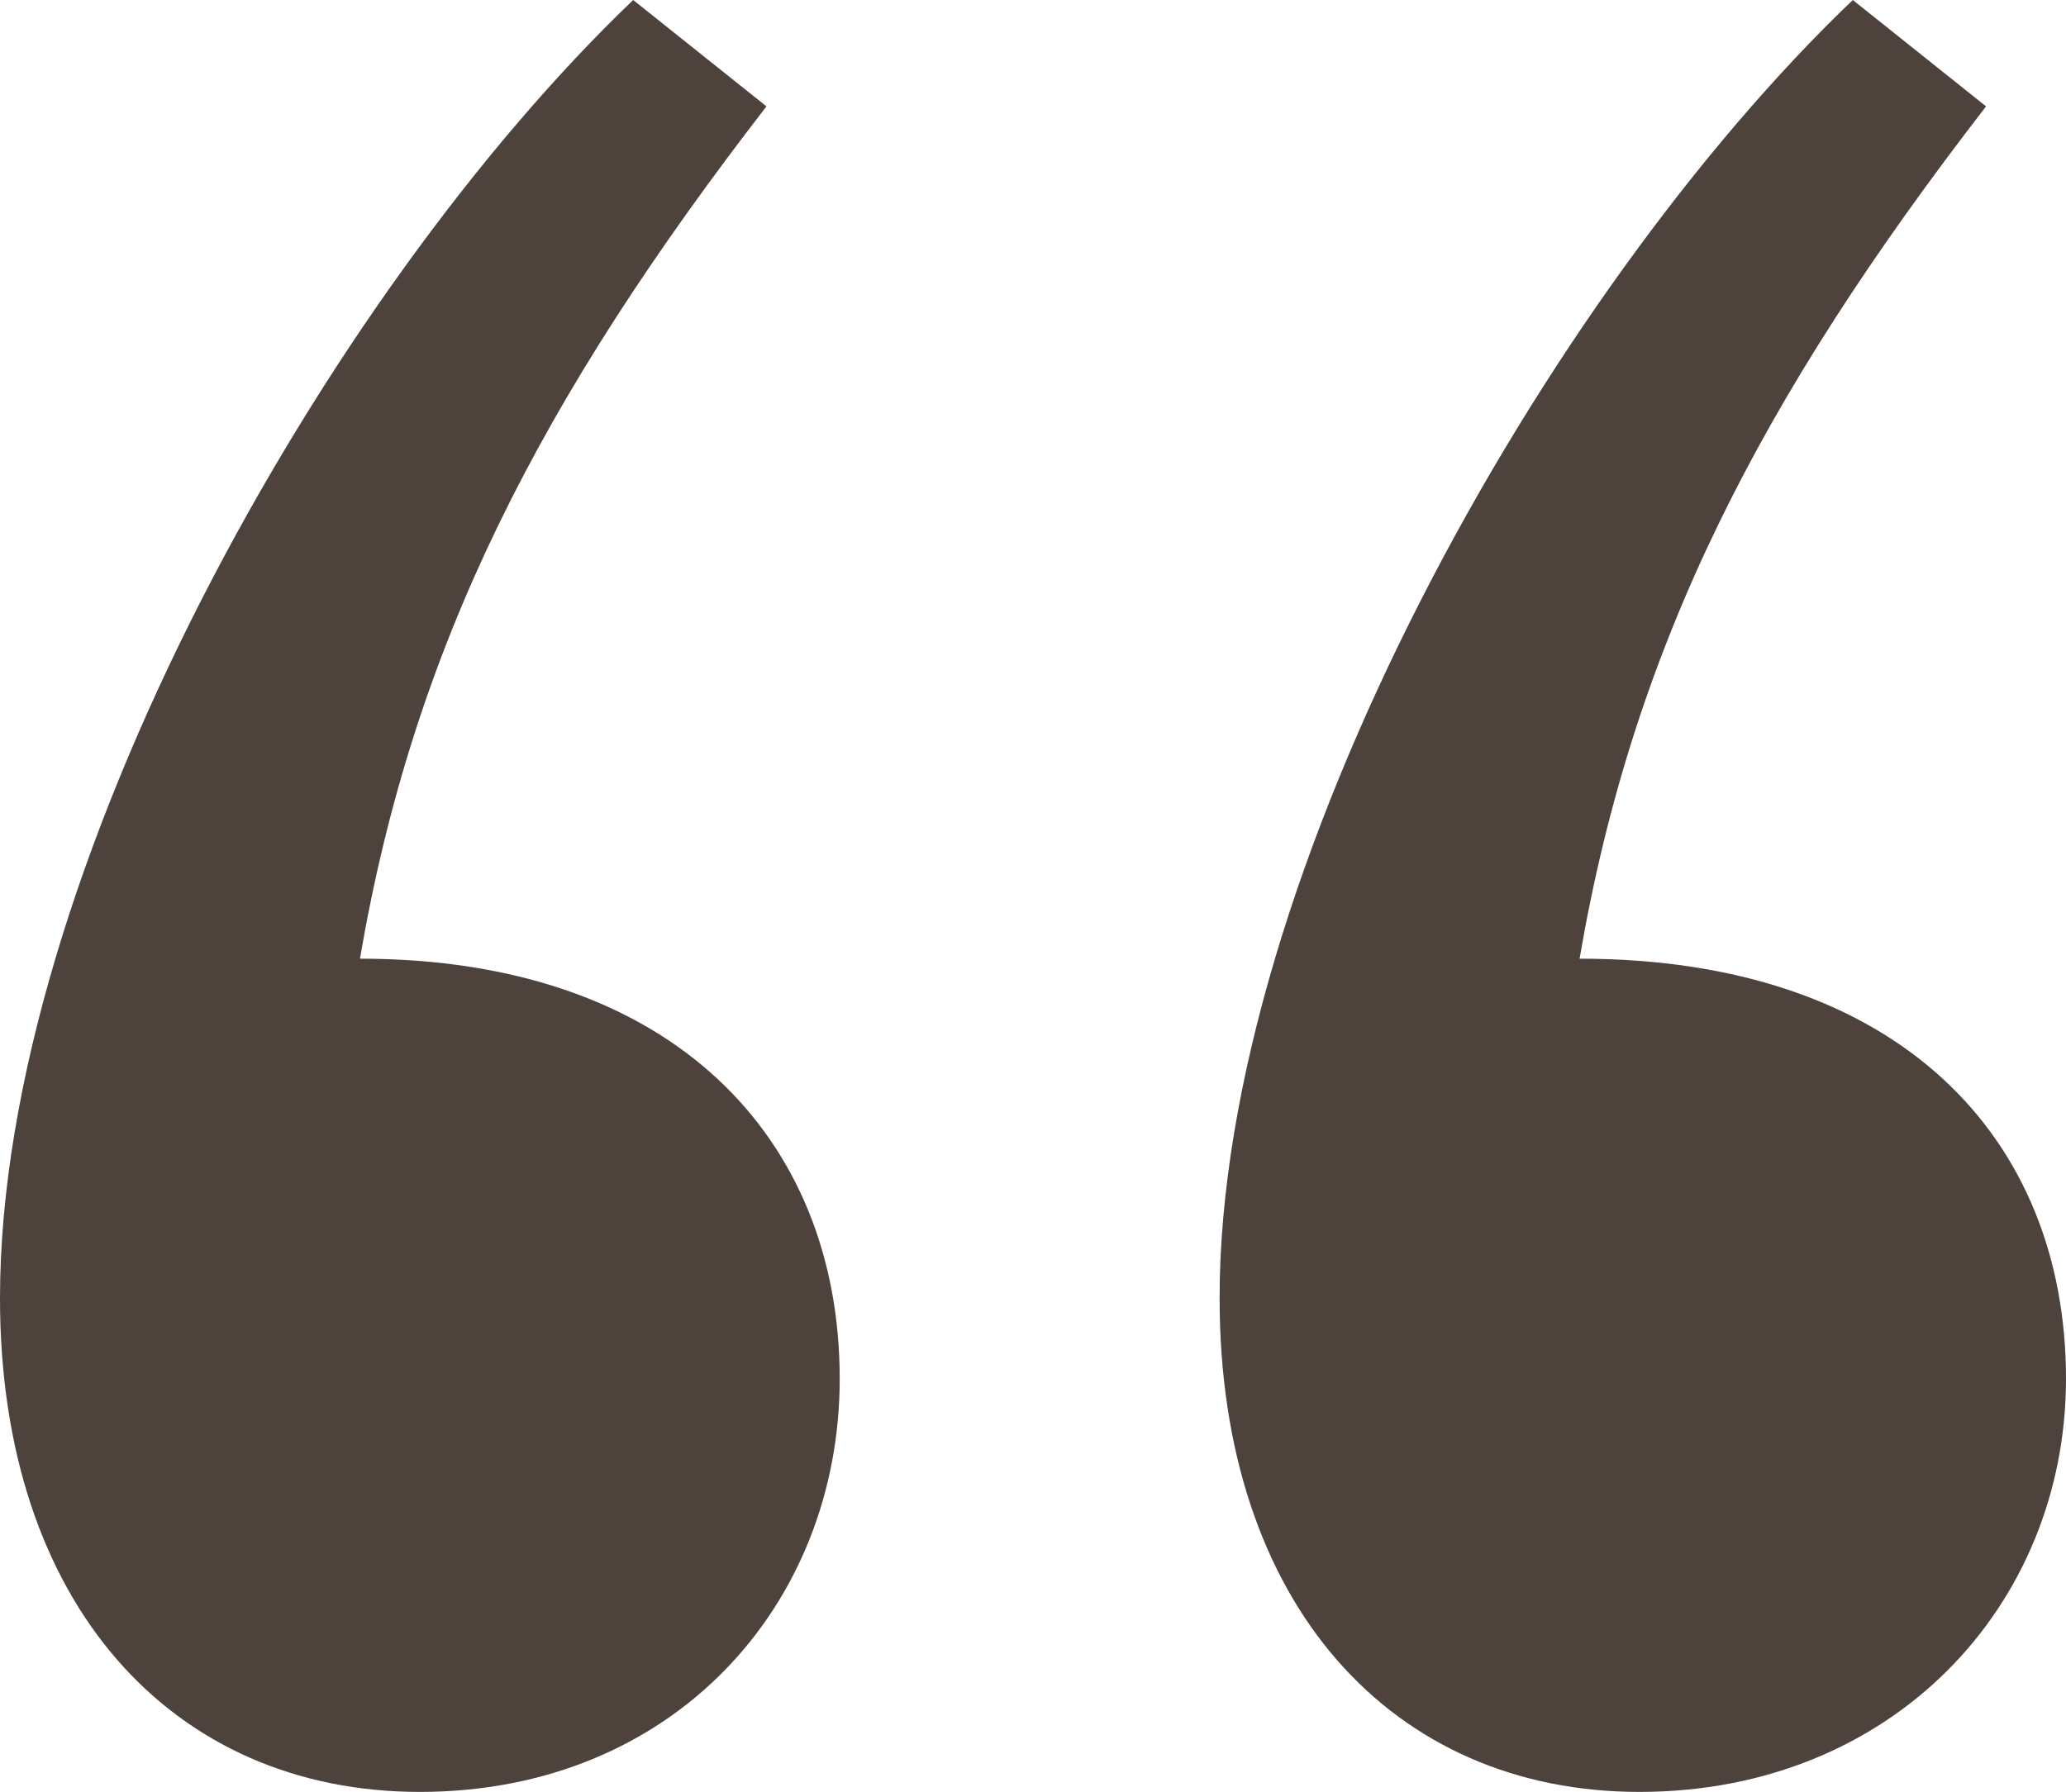
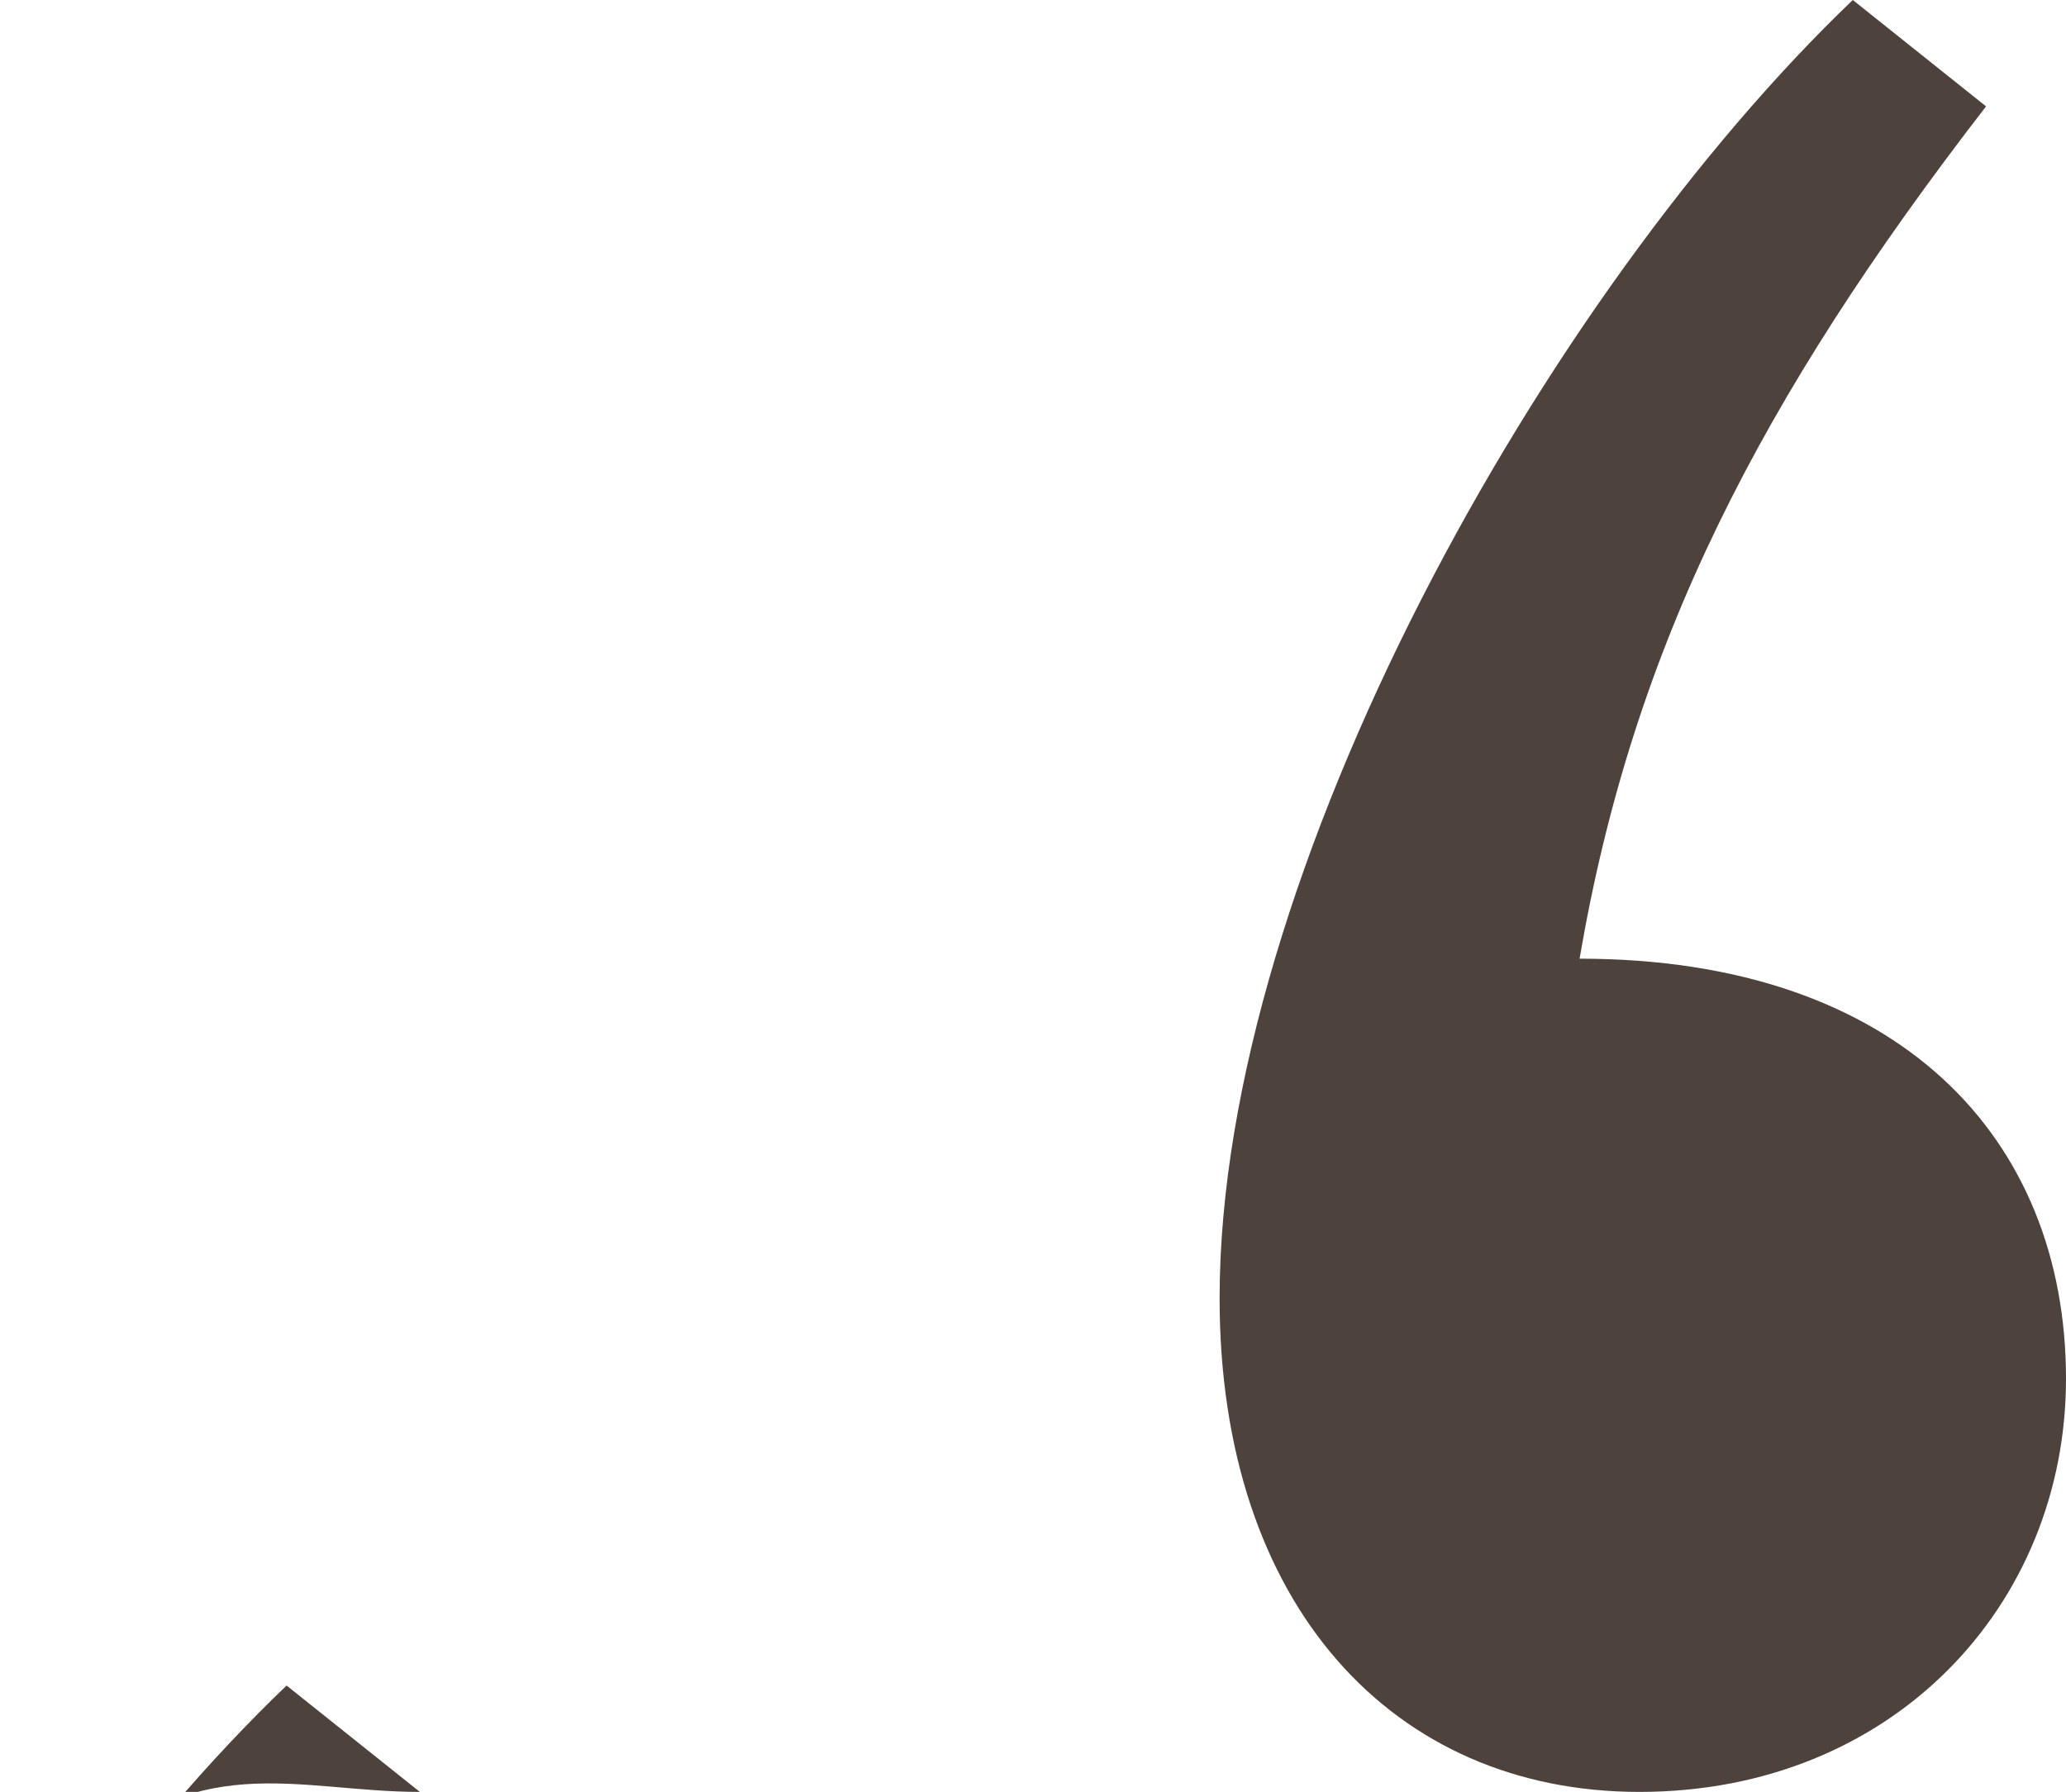
<svg xmlns="http://www.w3.org/2000/svg" width="151.46" height="131.4" viewBox="0 0 151.46 131.4">
  <defs>
    <style>
      .cls-524 {
        fill: #4d423c;
        fill-rule: evenodd;
      }
    </style>
  </defs>
-   <path id="_" data-name="“" class="cls-524" d="M2994.66,12491.8c18.57,0,30.78-13.7,30.78-30.3,0-17.6-12.21-30.8-35.17-30.8,3.9-22.9,13.19-41,29.8-62.5l-9.77-7.8c-22.48,21.5-46.42,64-46.42,95.2C2963.88,12478.1,2976.59,12491.8,2994.66,12491.8Zm89.41,0c18.57,0,31.27-13.7,31.27-30.3,0-17.6-12.21-30.8-35.66-30.8,3.91-22.9,13.19-41,29.8-62.5l-9.77-7.8c-22.48,21.5-46.42,64-46.42,95.2C3053.29,12478.1,3066,12491.8,3084.07,12491.8Z" transform="translate(-2963.88 -12360.4)" />
+   <path id="_" data-name="“" class="cls-524" d="M2994.66,12491.8l-9.77-7.8c-22.48,21.5-46.42,64-46.42,95.2C2963.88,12478.1,2976.59,12491.8,2994.66,12491.8Zm89.41,0c18.57,0,31.27-13.7,31.27-30.3,0-17.6-12.21-30.8-35.66-30.8,3.91-22.9,13.19-41,29.8-62.5l-9.77-7.8c-22.48,21.5-46.42,64-46.42,95.2C3053.29,12478.1,3066,12491.8,3084.07,12491.8Z" transform="translate(-2963.88 -12360.4)" />
</svg>